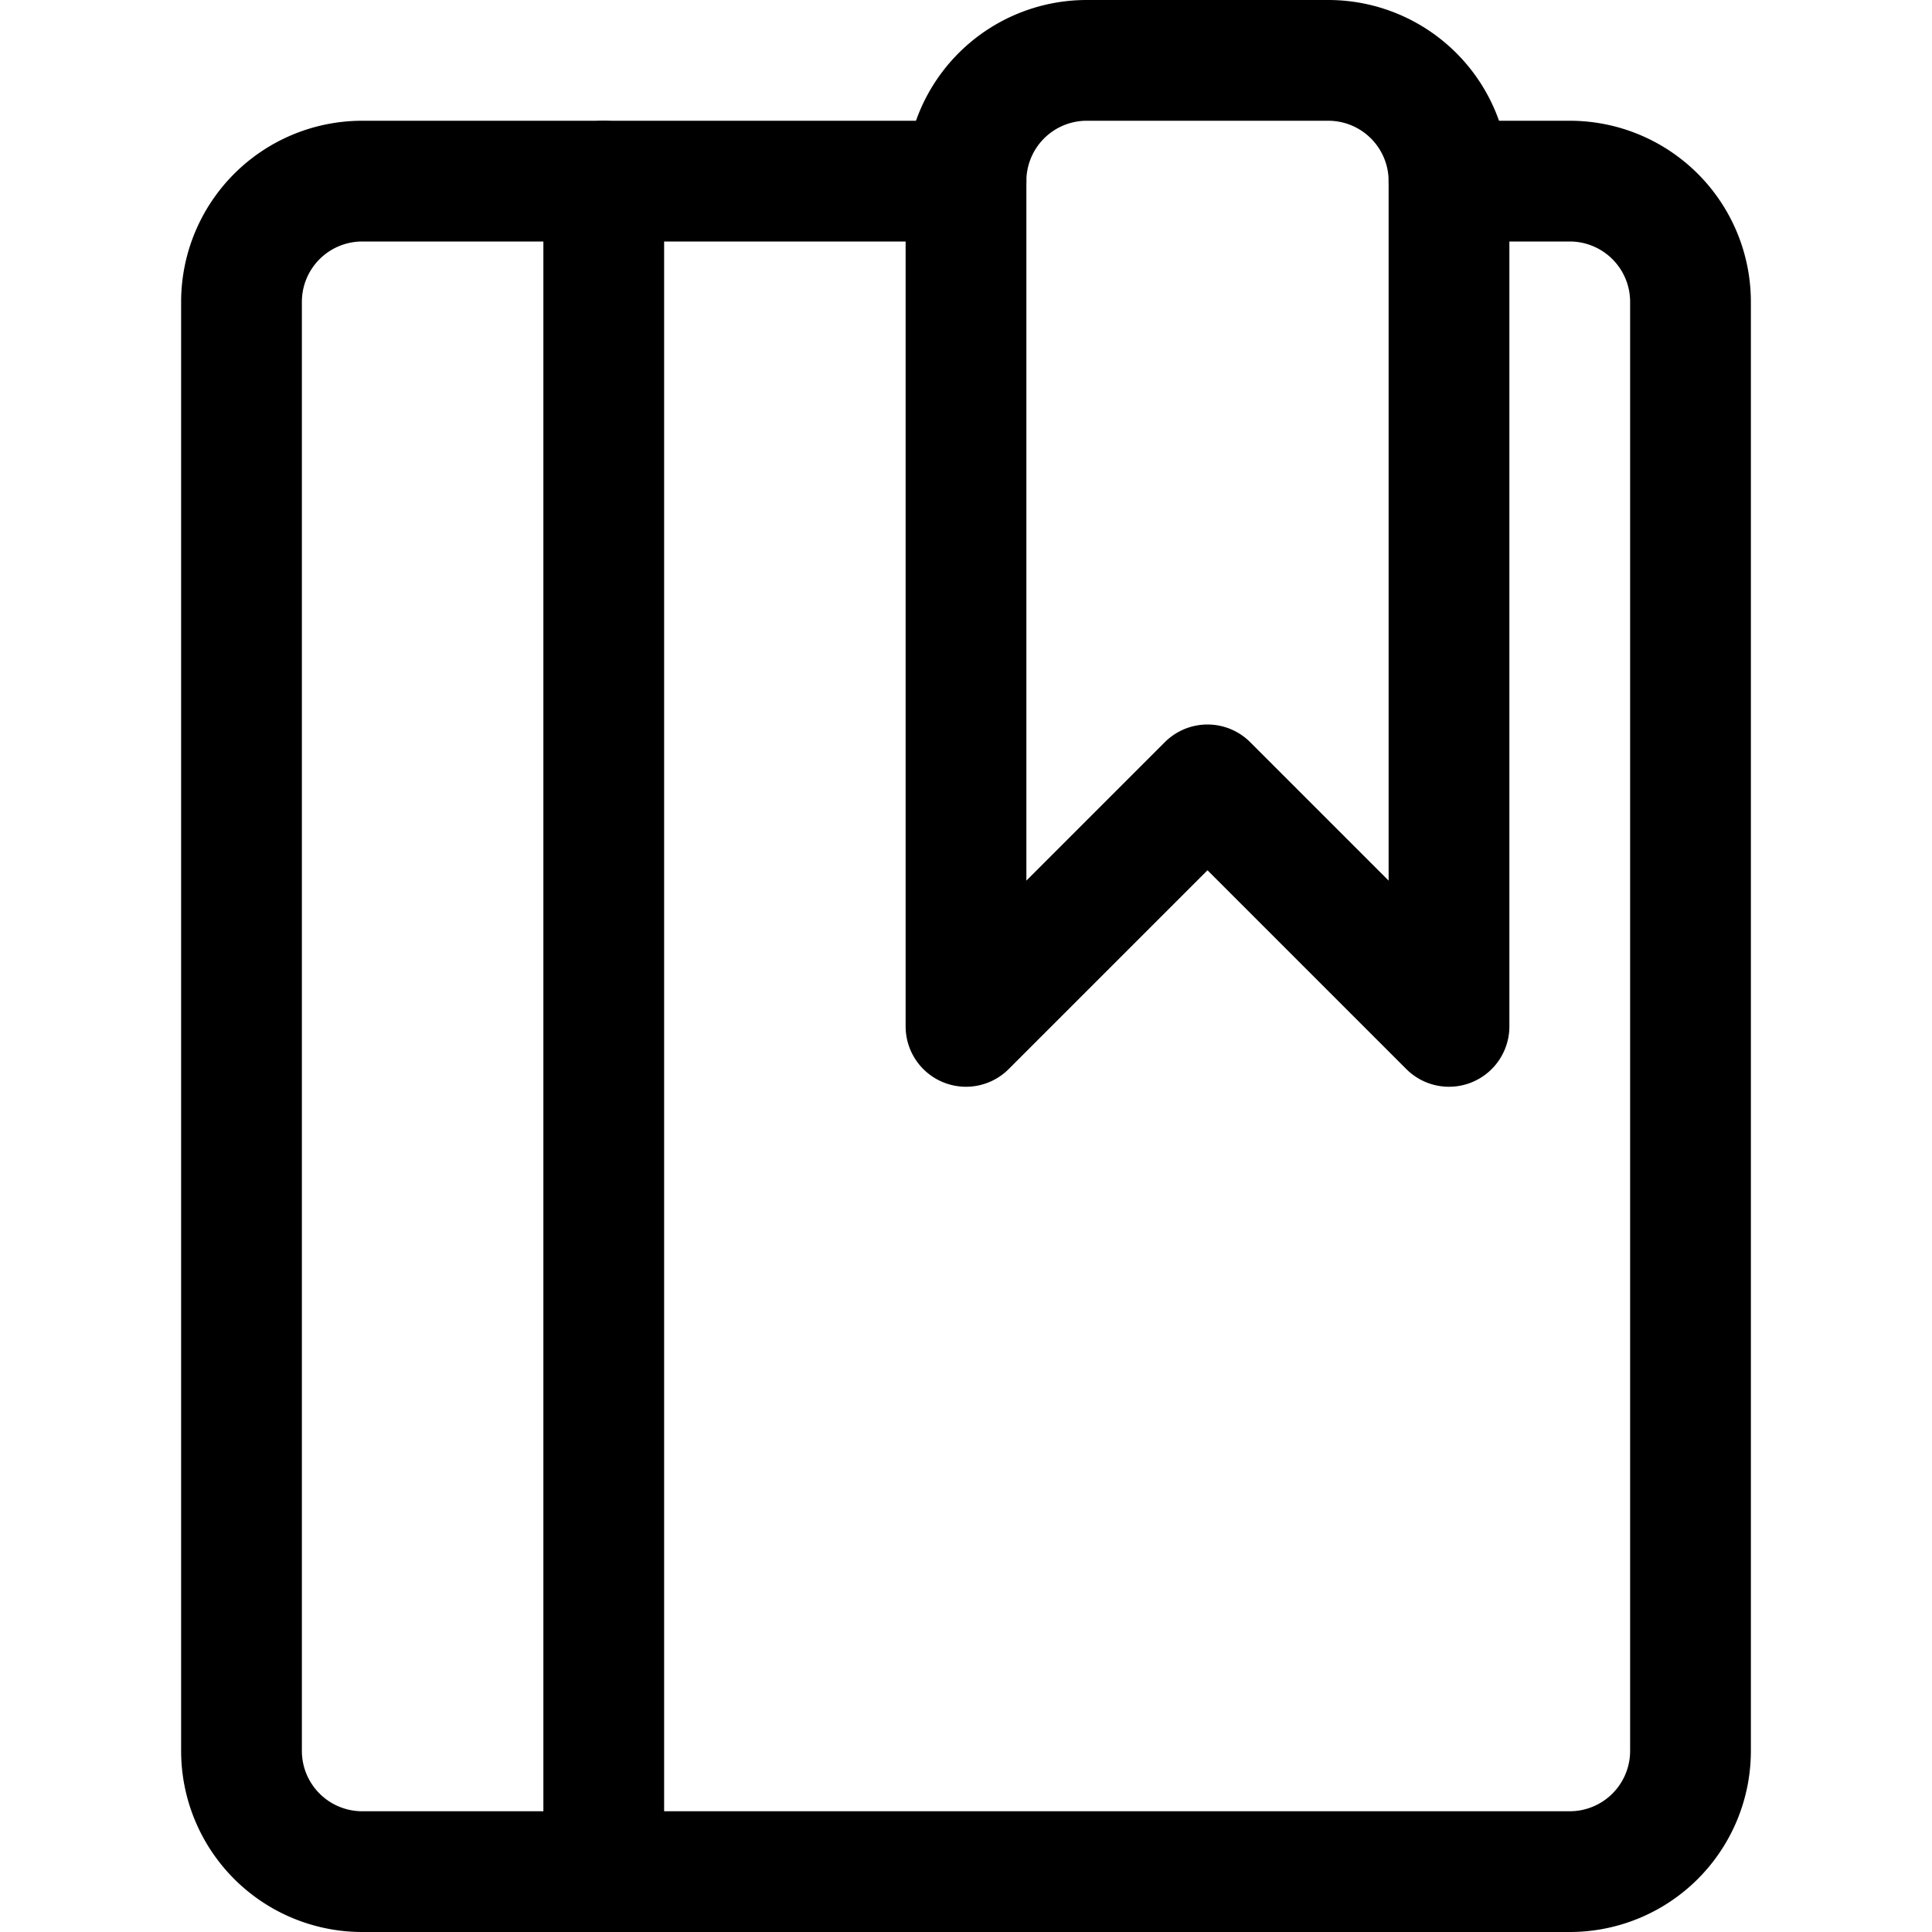
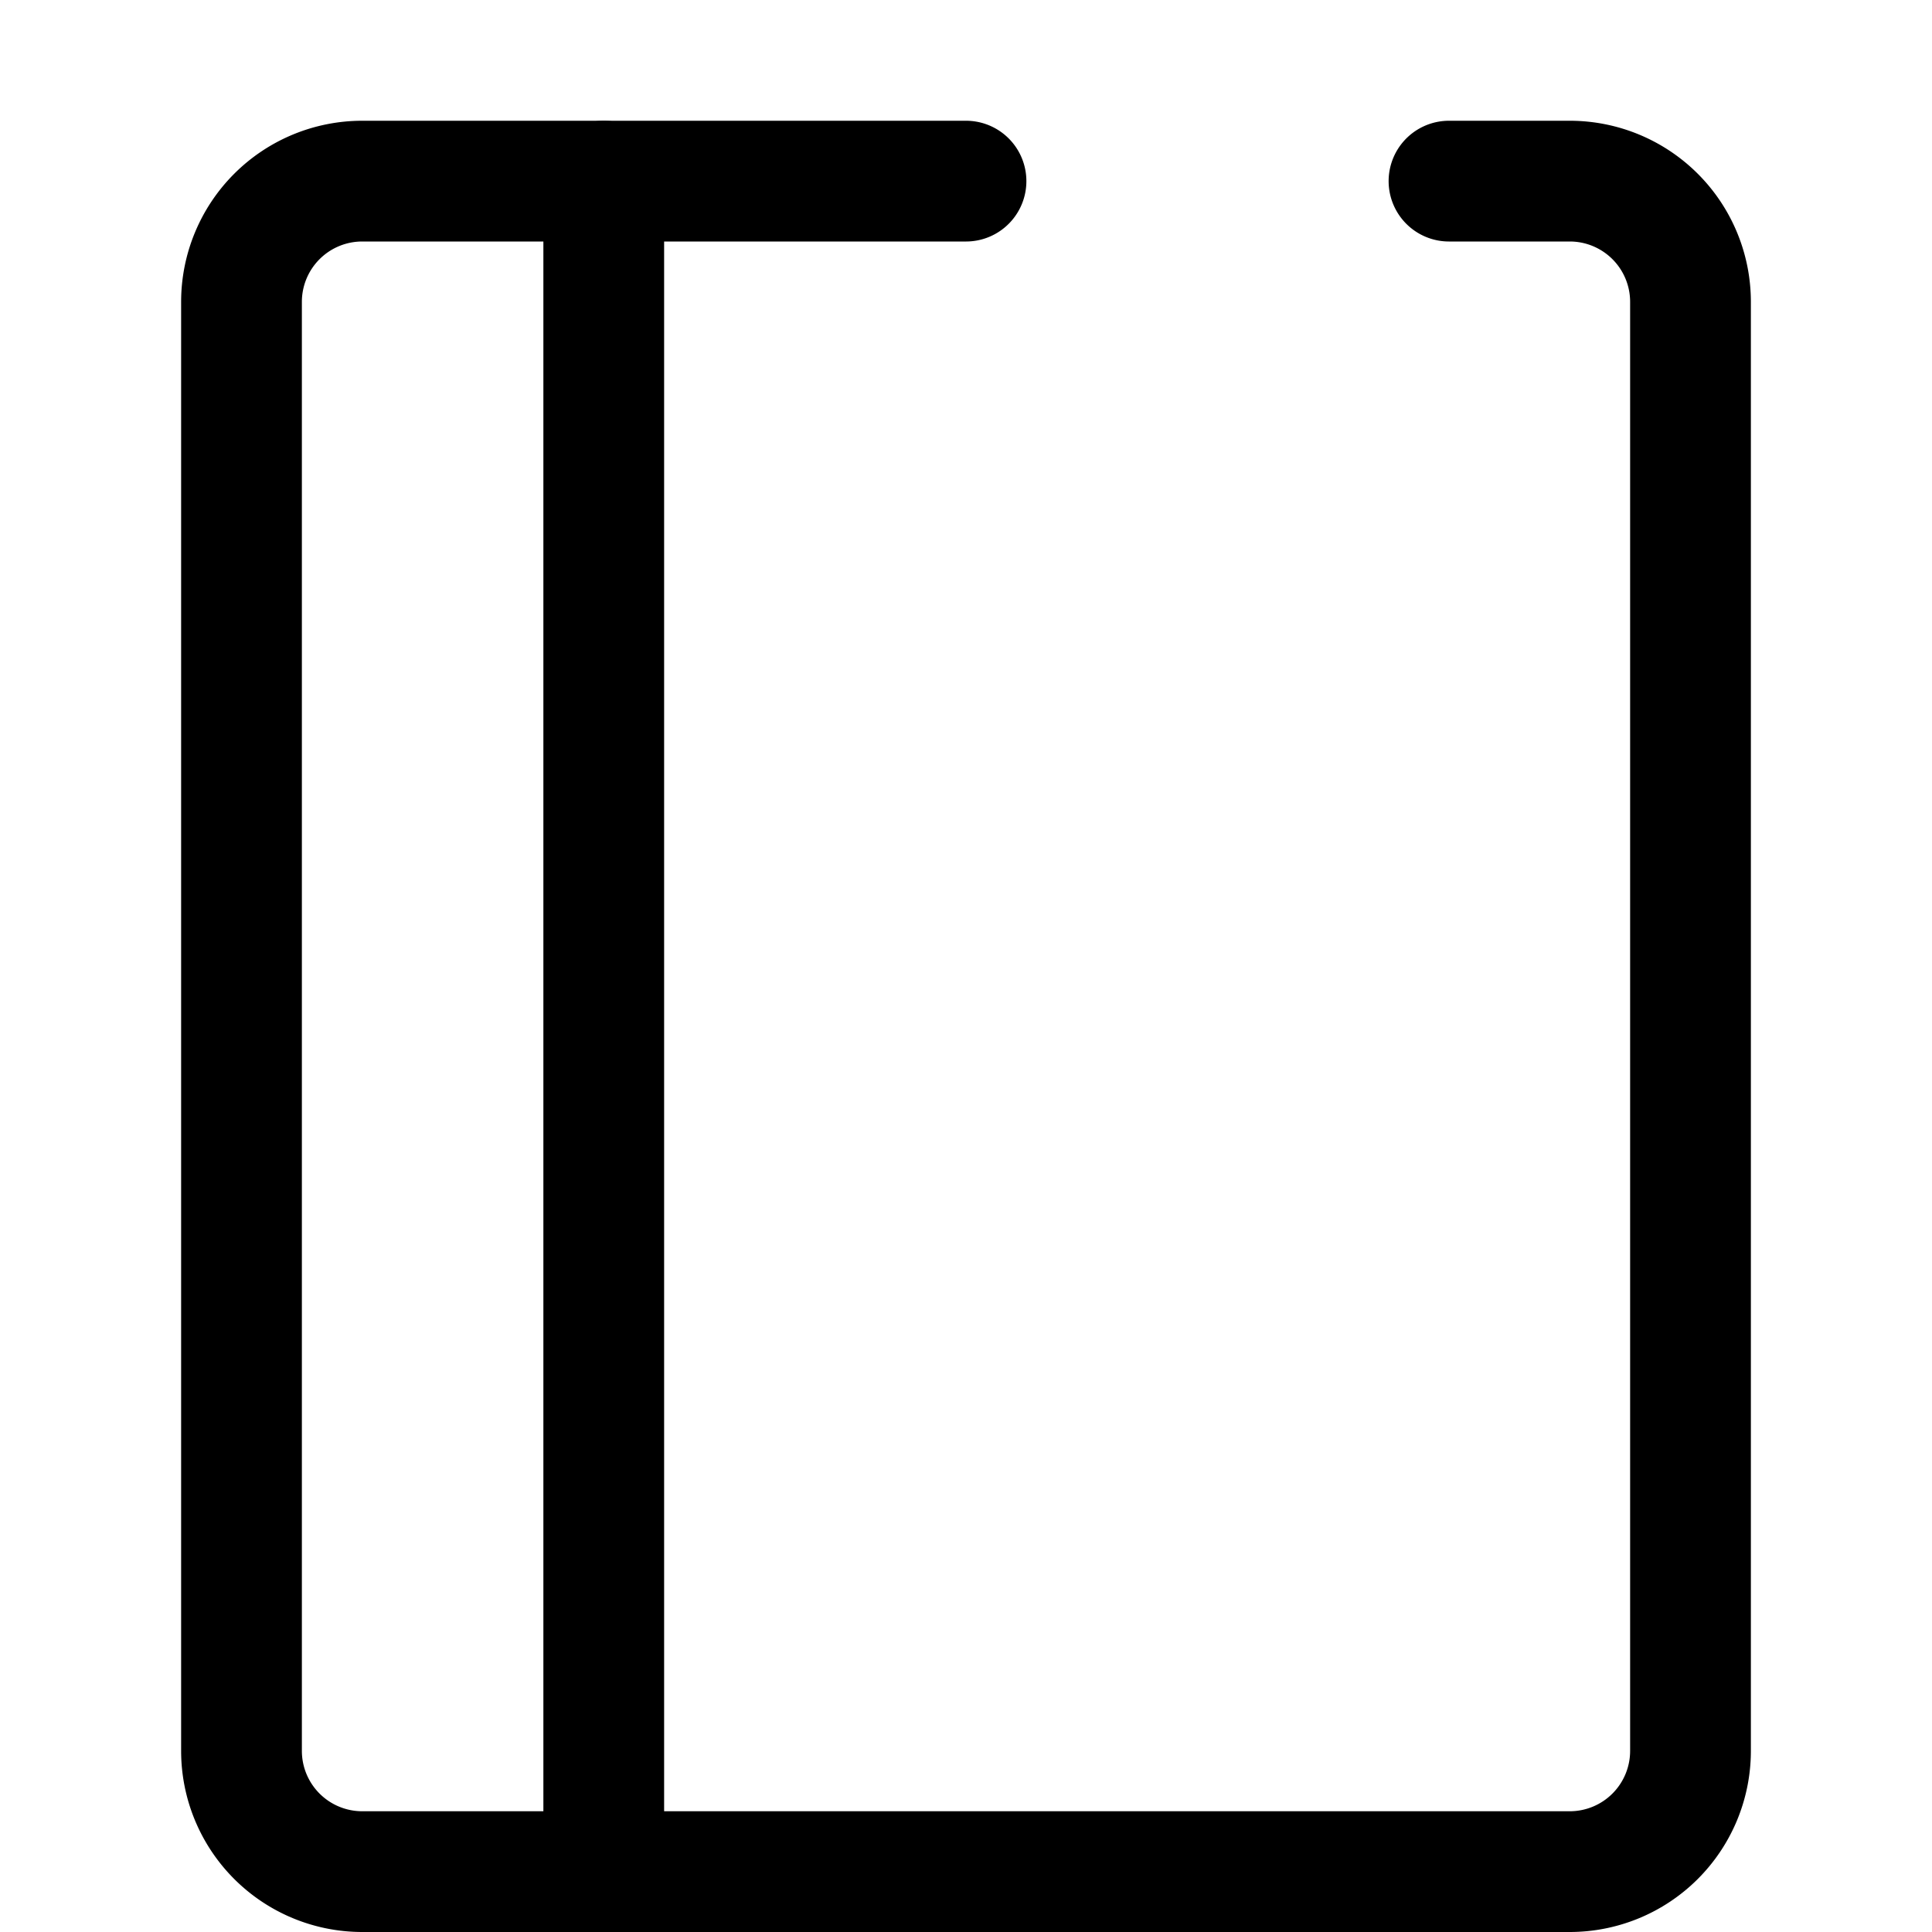
<svg xmlns="http://www.w3.org/2000/svg" viewBox="0 0 24 24">
  <defs>
    <style>.a{fill:none;stroke:currentColor;stroke-linecap:round;stroke-linejoin:round;stroke-width:1.5px;}</style>
  </defs>
  <title>book-close-bookmark</title>
  <path class="a" d="M18,2.25h1.5A1.5,1.5,0,0,1,21,3.75v18a1.5,1.5,0,0,1-1.5,1.5H4.5A1.5,1.5,0,0,1,3,21.75v-18a1.5,1.5,0,0,1,1.5-1.5H12" />
  <line class="a" x1="7.5" y1="2.25" x2="7.5" y2="23.25" />
-   <path class="a" d="M18,12.75l-3-3-3,3V2.25A1.5,1.5,0,0,1,13.5.75h3A1.5,1.5,0,0,1,18,2.25Z" />
</svg>